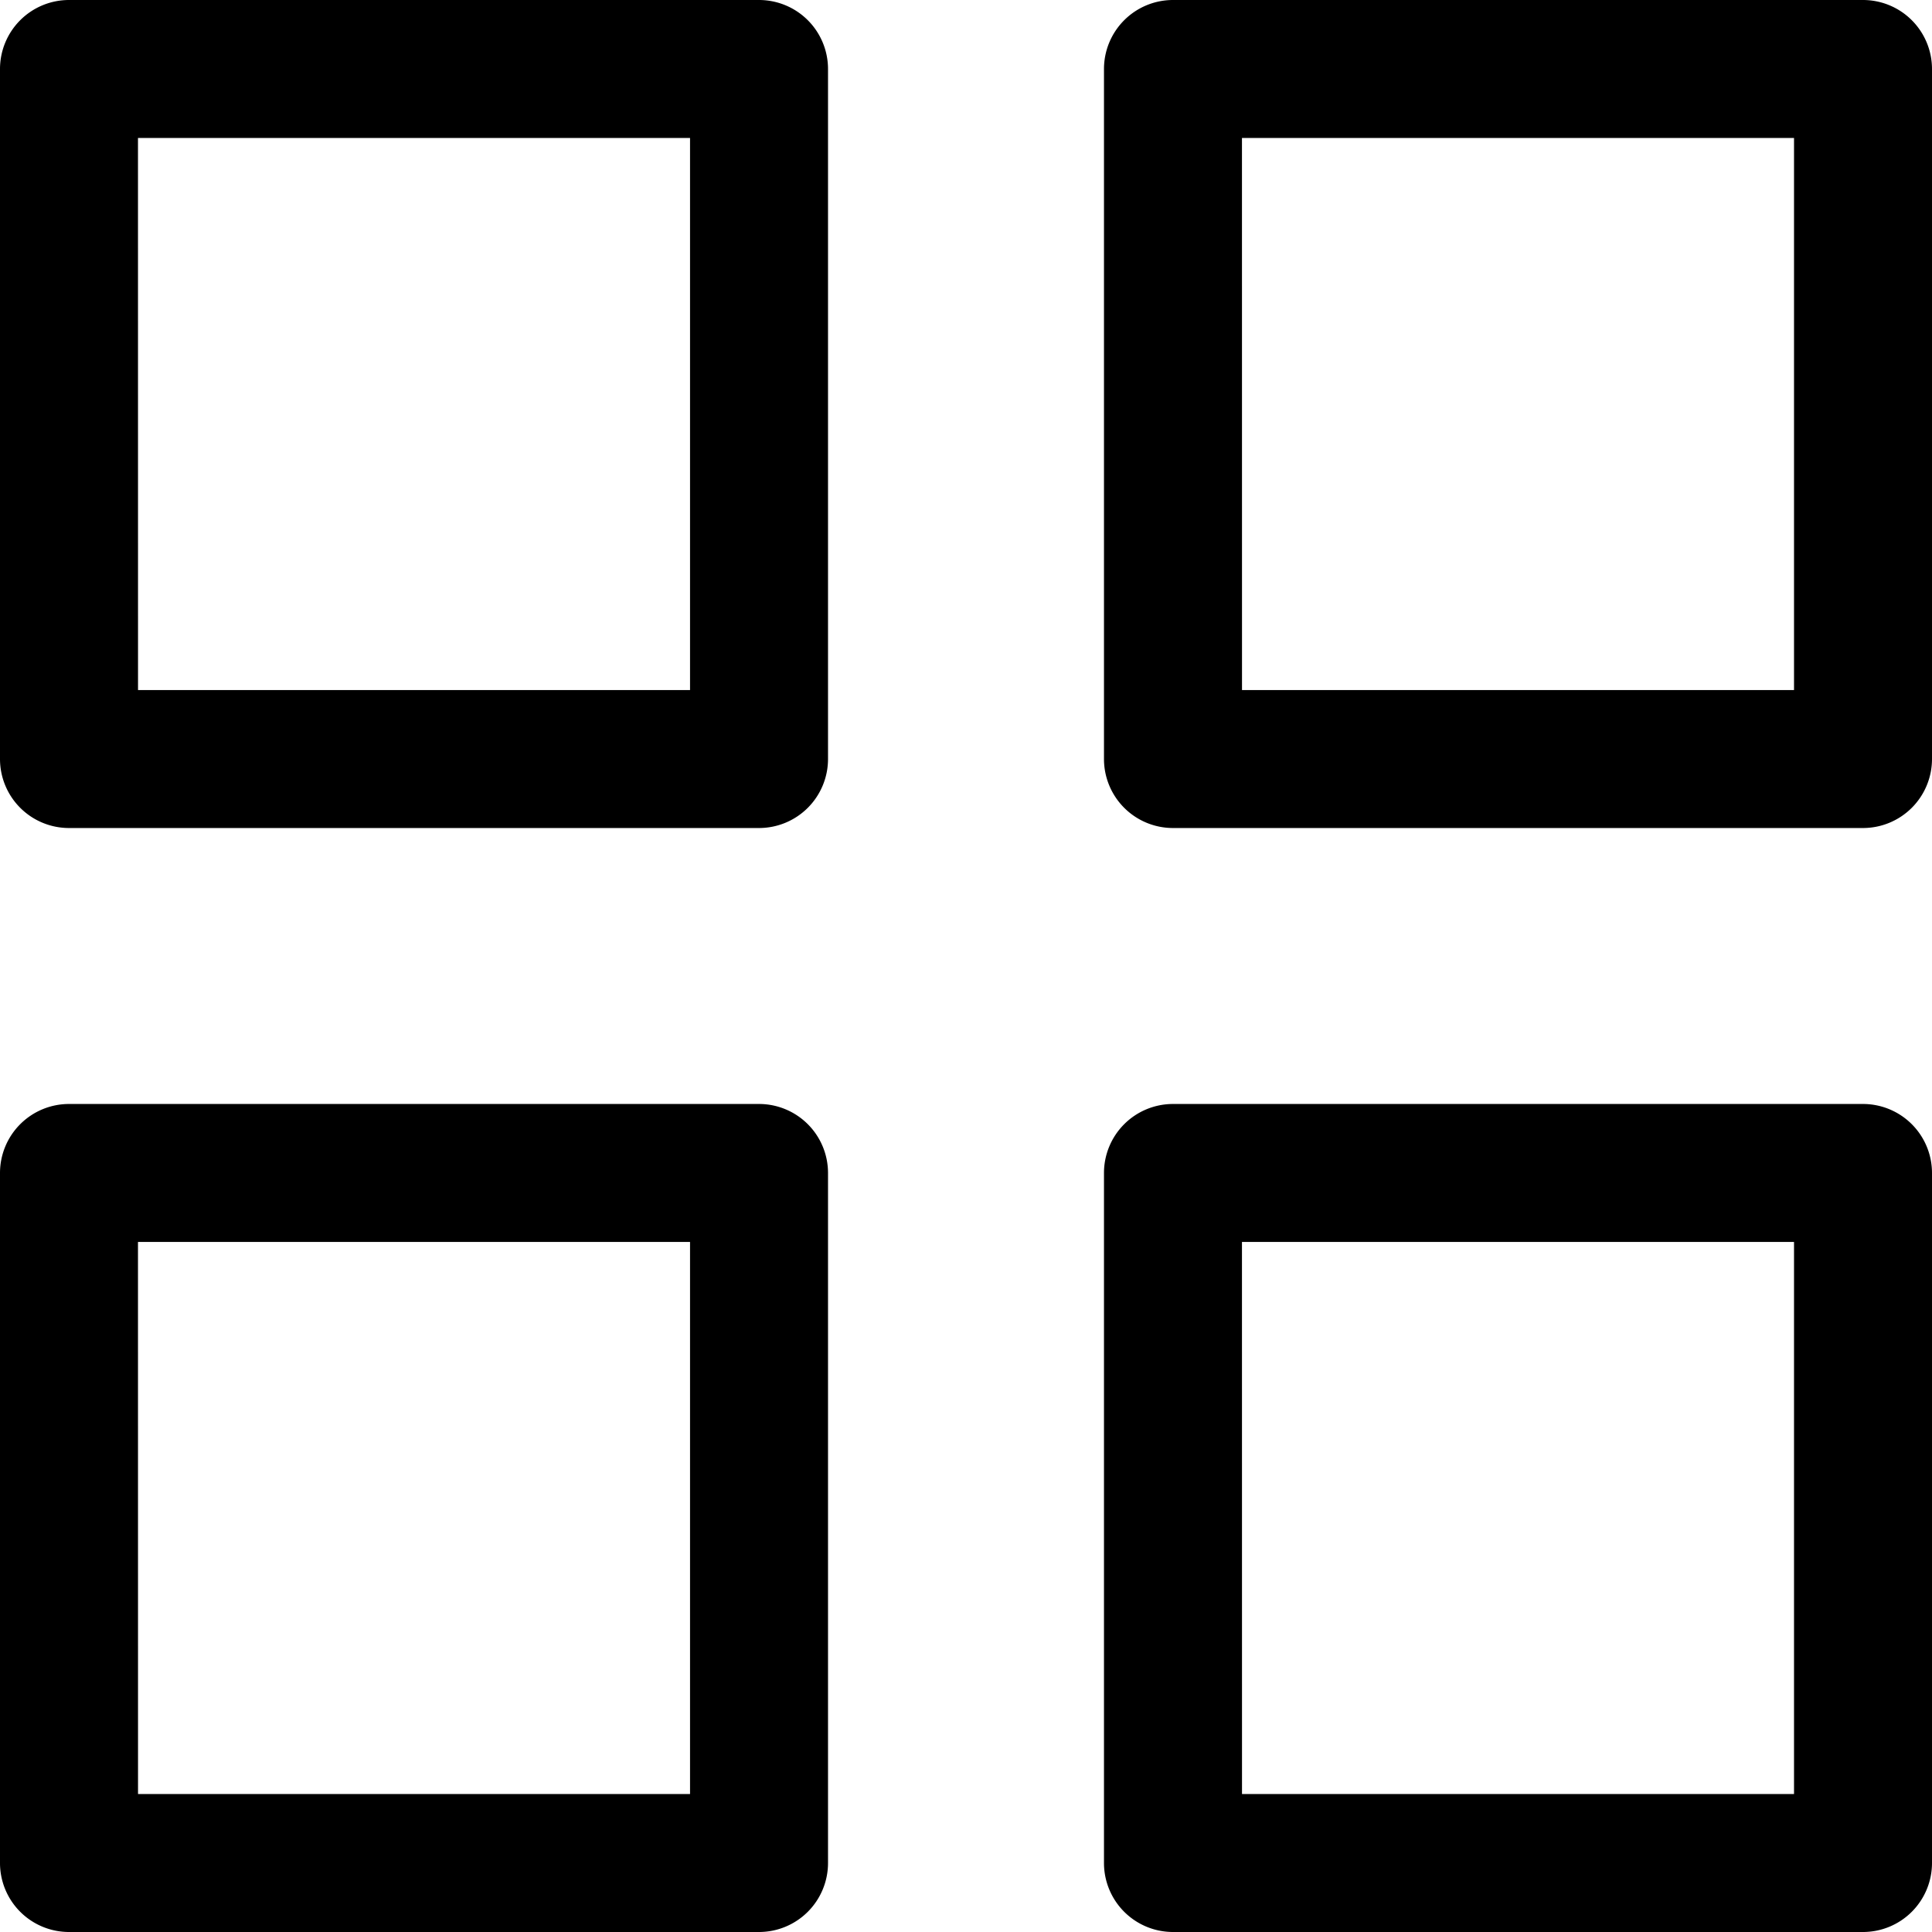
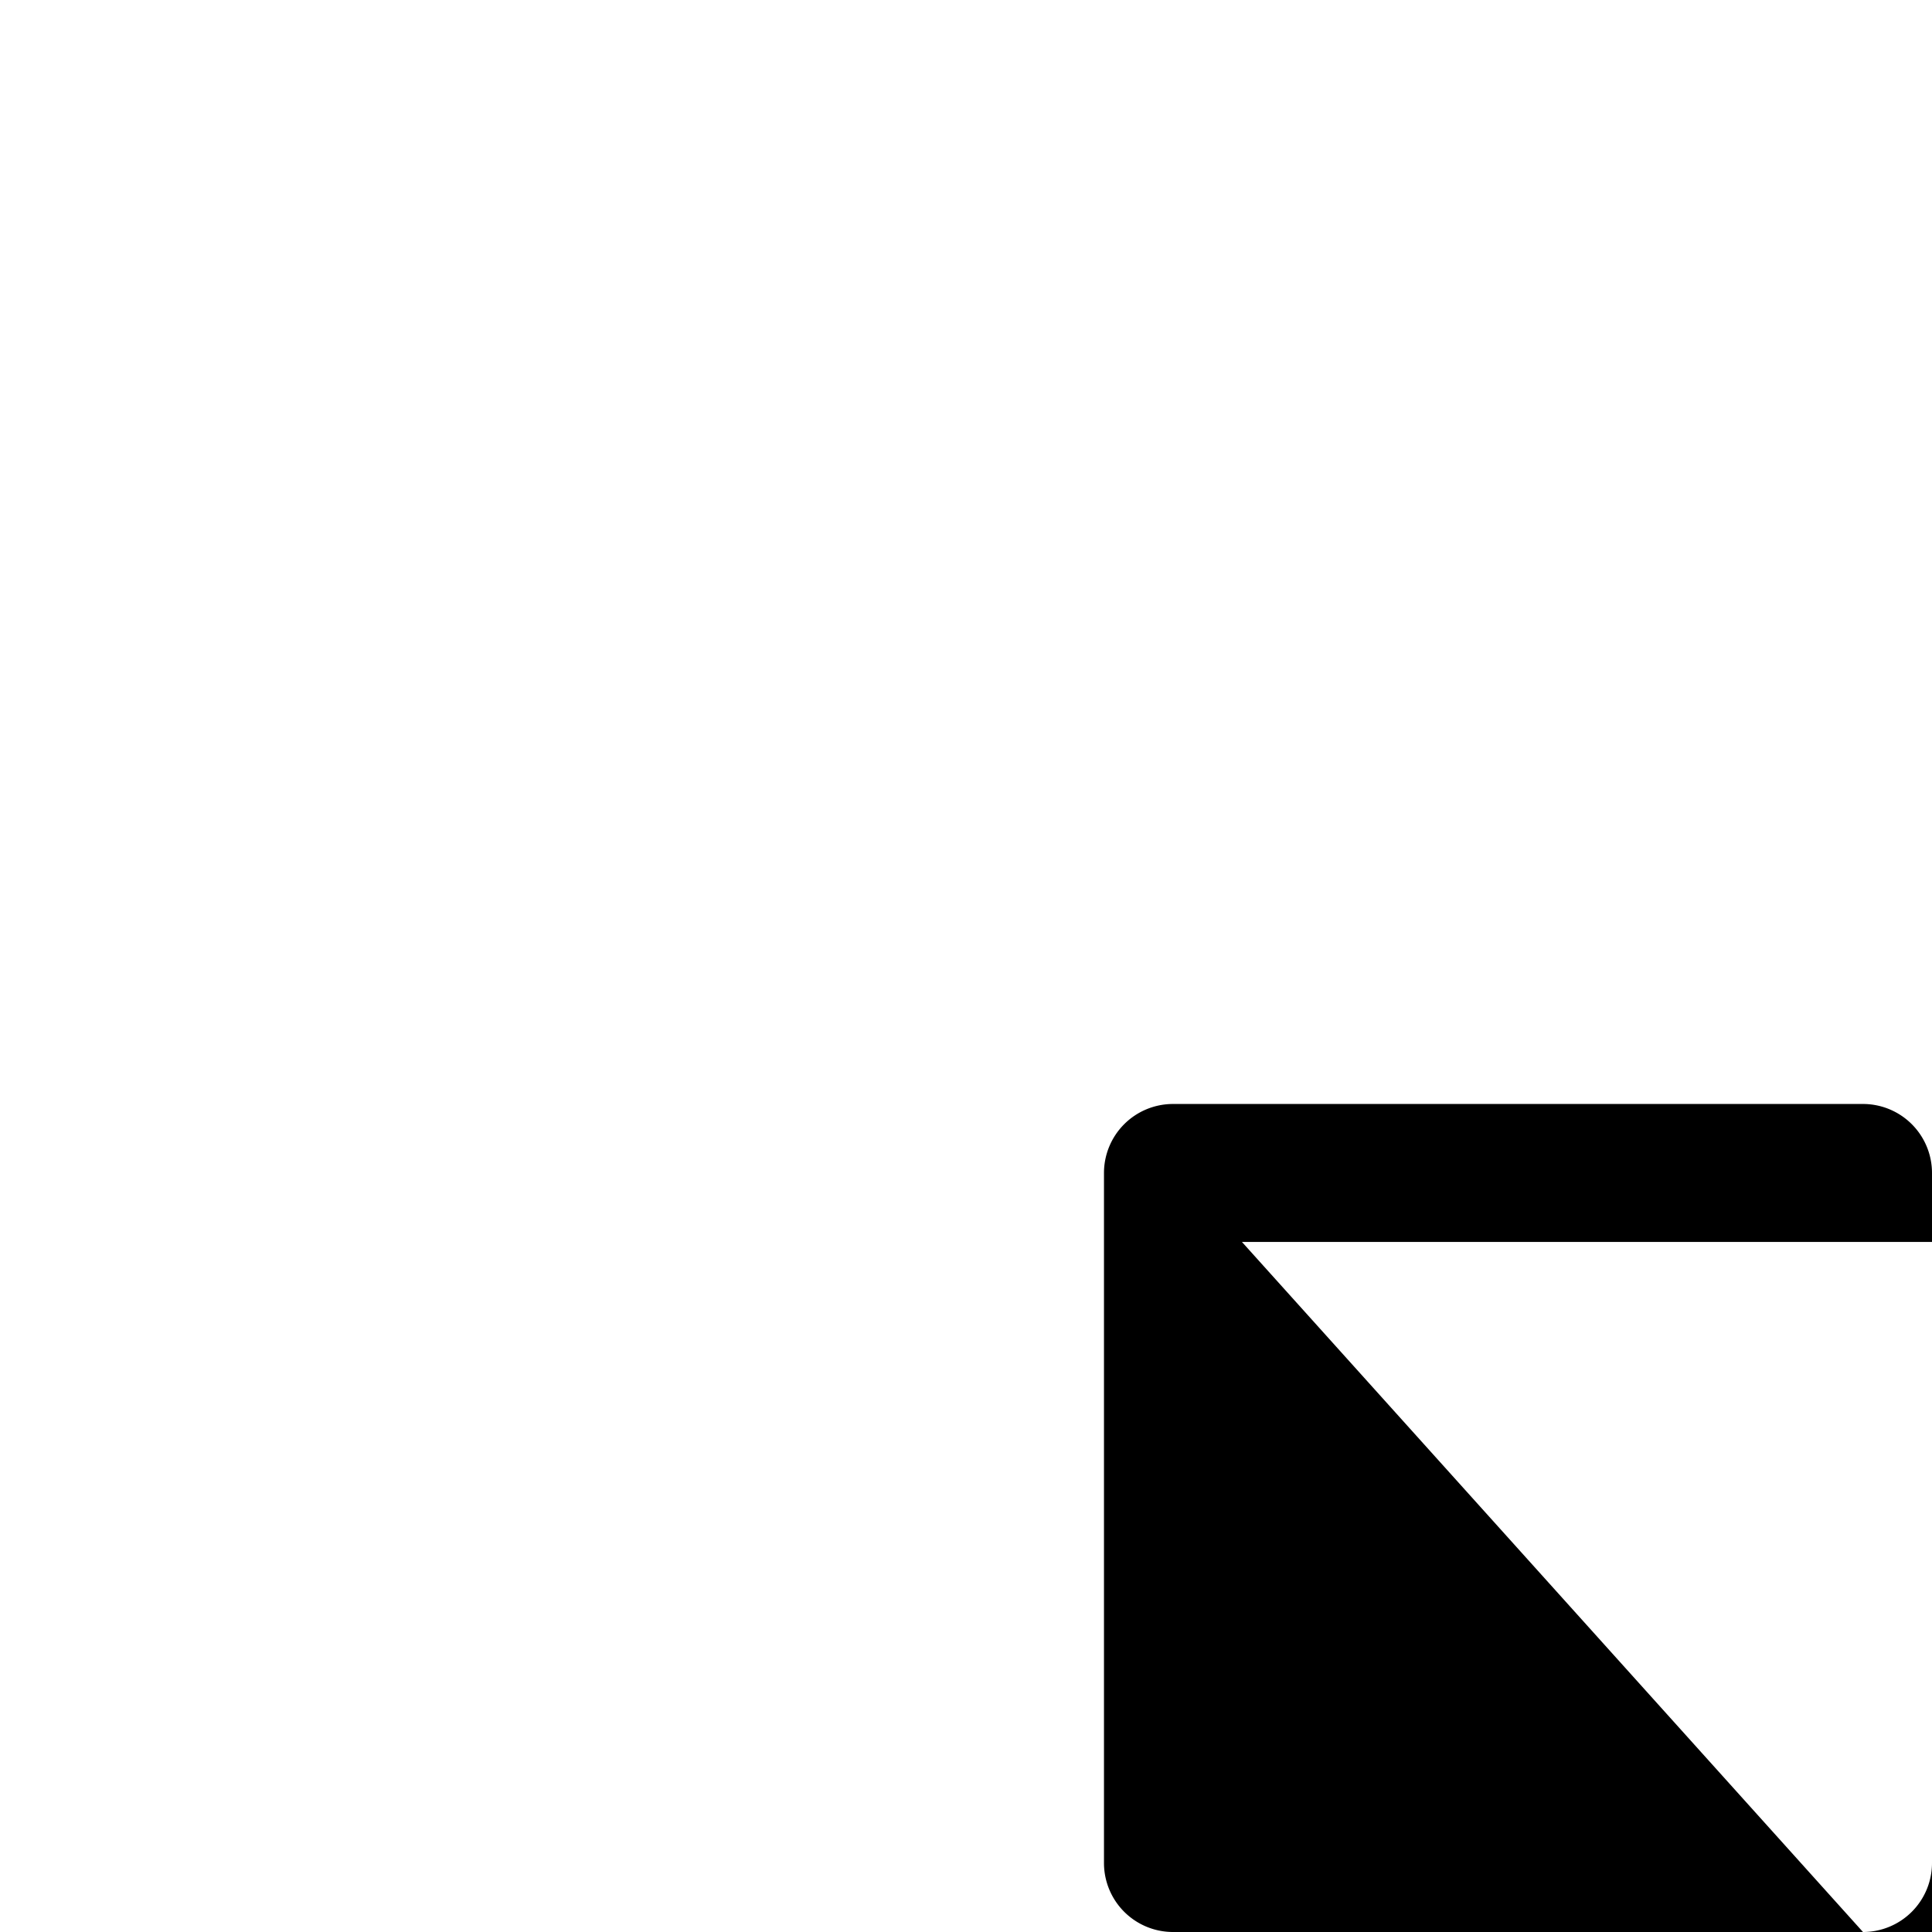
<svg xmlns="http://www.w3.org/2000/svg" width="44.316" height="44.316" viewBox="0 0 44.316 44.316">
  <g id="noun-grid-view-1939648" transform="translate(-105 -35)">
-     <path id="Path_6327" data-name="Path 6327" d="M122.41,53.993H106.583A1.583,1.583,0,0,1,105,52.41V36.583A1.583,1.583,0,0,1,106.583,35H122.41a1.583,1.583,0,0,1,1.583,1.583V52.41A1.583,1.583,0,0,1,122.41,53.993Zm-14.244-3.165h12.662V38.165H108.165Z" />
-     <path id="Path_6328" data-name="Path 6328" d="M402.41,53.993H386.583A1.583,1.583,0,0,1,385,52.41V36.583A1.583,1.583,0,0,1,386.583,35H402.41a1.583,1.583,0,0,1,1.583,1.583V52.41A1.583,1.583,0,0,1,402.41,53.993Zm-14.244-3.165h12.662V38.165H388.165Z" transform="translate(-254.677)" />
-     <path id="Path_6329" data-name="Path 6329" d="M122.41,333.993H106.583A1.583,1.583,0,0,1,105,332.41V316.583A1.583,1.583,0,0,1,106.583,315H122.41a1.583,1.583,0,0,1,1.583,1.583V332.41A1.583,1.583,0,0,1,122.41,333.993Zm-14.244-3.165h12.662V318.165H108.165Z" transform="translate(0 -254.677)" />
-     <path id="Path_6330" data-name="Path 6330" d="M402.41,333.993H386.583A1.583,1.583,0,0,1,385,332.41V316.583A1.583,1.583,0,0,1,386.583,315H402.41a1.583,1.583,0,0,1,1.583,1.583V332.41A1.583,1.583,0,0,1,402.41,333.993Zm-14.244-3.165h12.662V318.165H388.165Z" transform="translate(-254.677 -254.677)" />
+     <path id="Path_6330" data-name="Path 6330" d="M402.41,333.993H386.583A1.583,1.583,0,0,1,385,332.41V316.583A1.583,1.583,0,0,1,386.583,315H402.41a1.583,1.583,0,0,1,1.583,1.583V332.41A1.583,1.583,0,0,1,402.41,333.993Zh12.662V318.165H388.165Z" transform="translate(-254.677 -254.677)" />
  </g>
</svg>